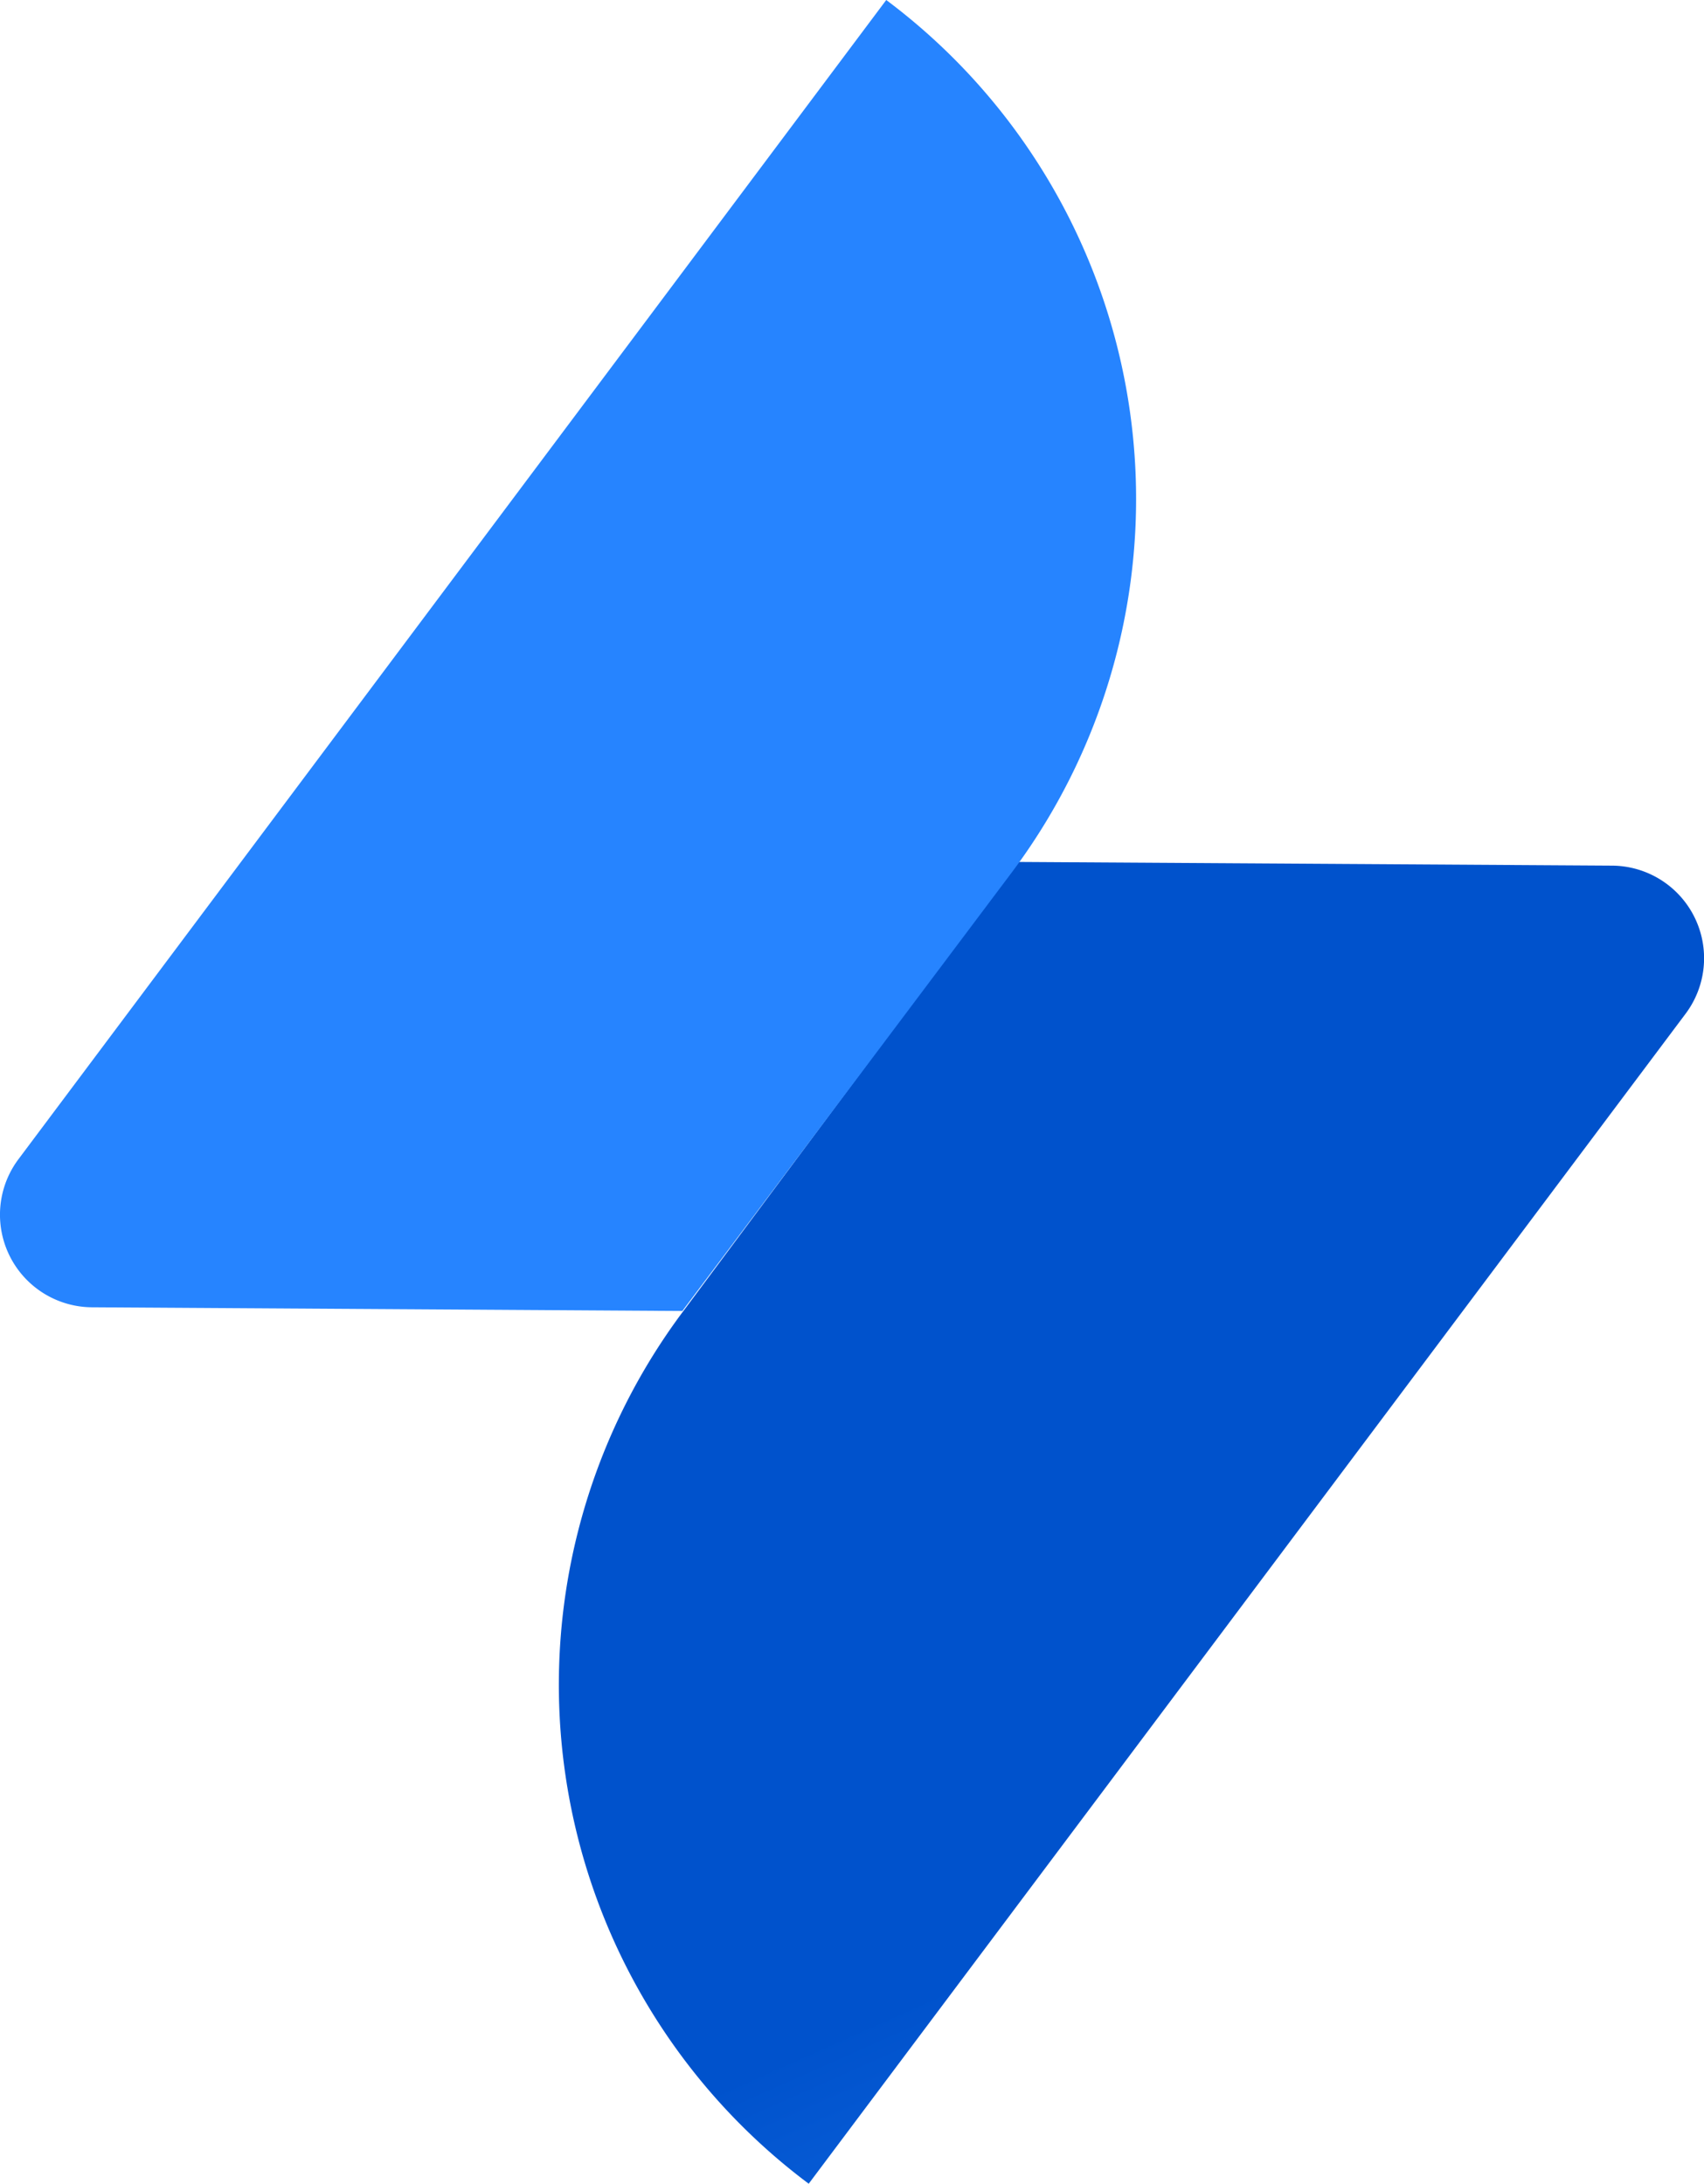
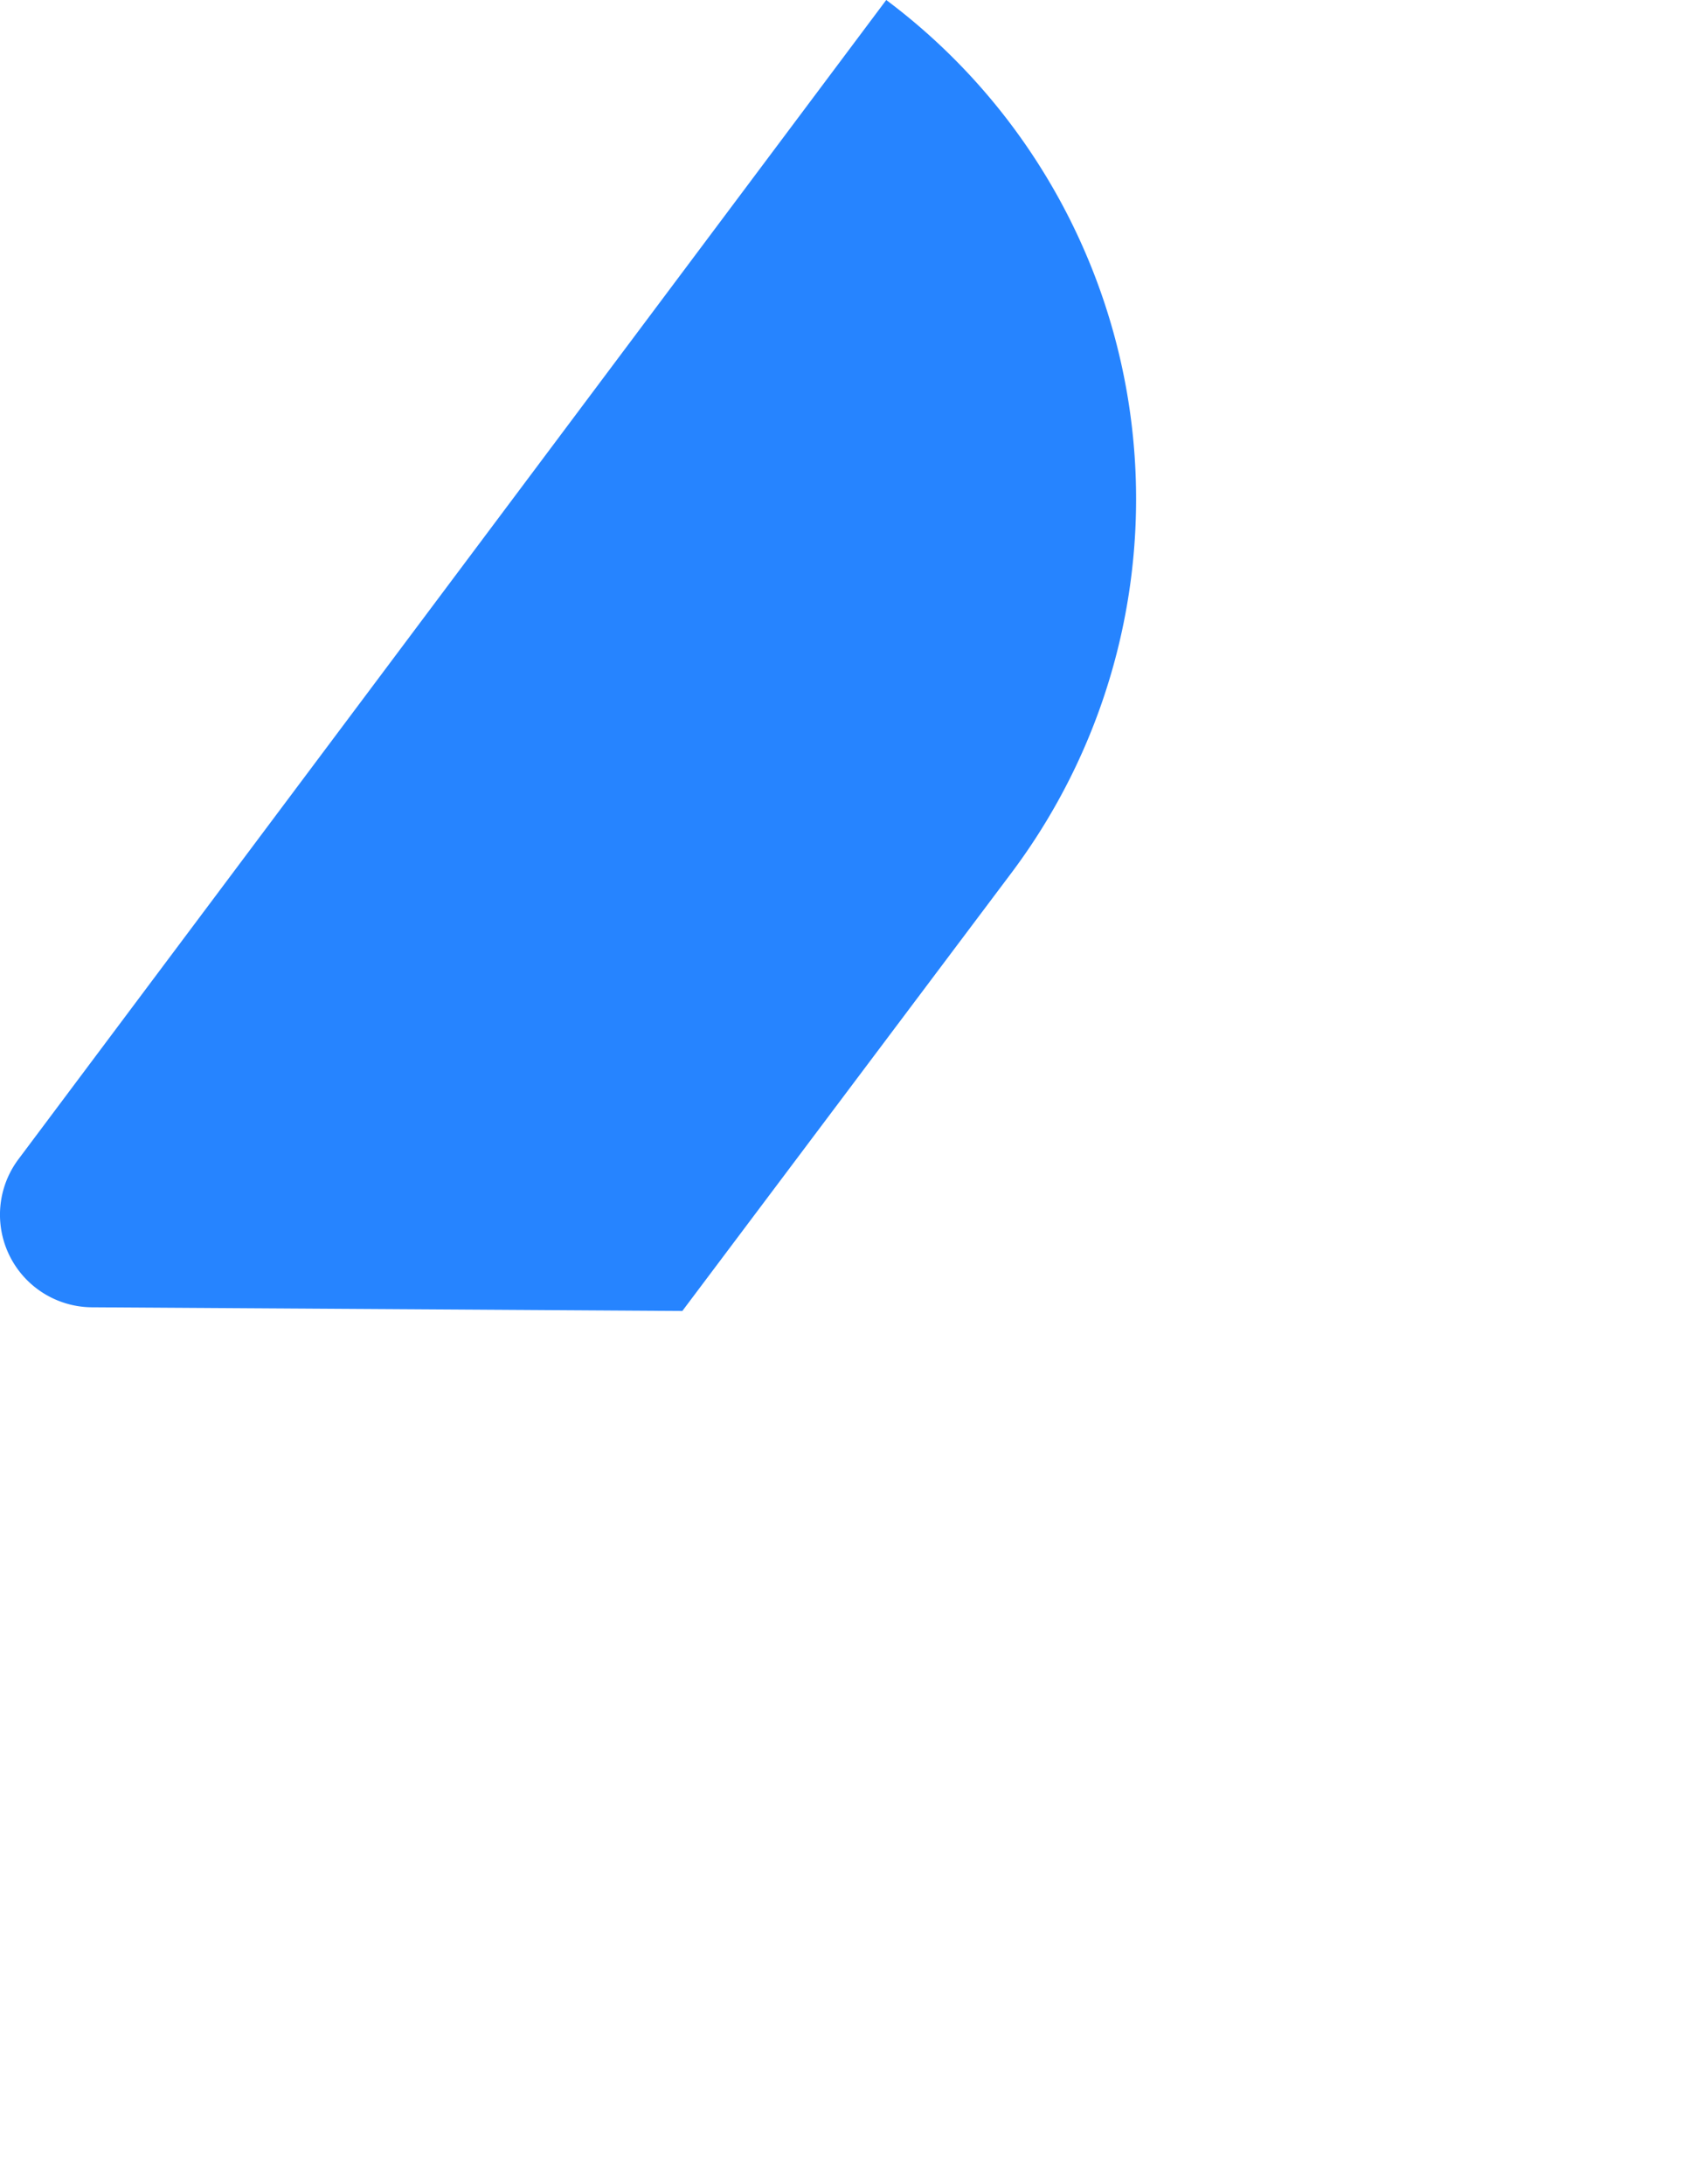
<svg xmlns="http://www.w3.org/2000/svg" width="78.003" height="99.956" viewBox="0 0 78.003 99.956">
  <defs>
    <linearGradient id="linear-gradient" x1="-0.099" y1="1.022" x2="0.122" y2="1.592" gradientUnits="objectBoundingBox">
      <stop offset="0" stop-color="#0052cc" />
      <stop offset="1" stop-color="#2684ff" />
    </linearGradient>
  </defs>
  <g id="jira_service_management-logo-gradient-blue" data-name="jira service management-logo-gradient-blue" transform="translate(0 -0.001)">
-     <path id="Path_26363" data-name="Path 26363" d="M47.927,63.46l27.2.169a4.238,4.238,0,0,1,3.367,6.786L38.359,123.962a28.522,28.522,0,0,1-5.772-39.9Z" transform="translate(-1.339 -24.005)" fill="url(#linear-gradient)" />
    <path id="Path_26364" data-name="Path 26364" d="M38.478,93.118l-27.027-.169a4.238,4.238,0,0,1-3.367-6.773L47.812,33.11a28.522,28.522,0,0,1,5.772,39.9Z" transform="translate(-7.243 -33.109)" fill="#2684ff" />
  </g>
</svg>